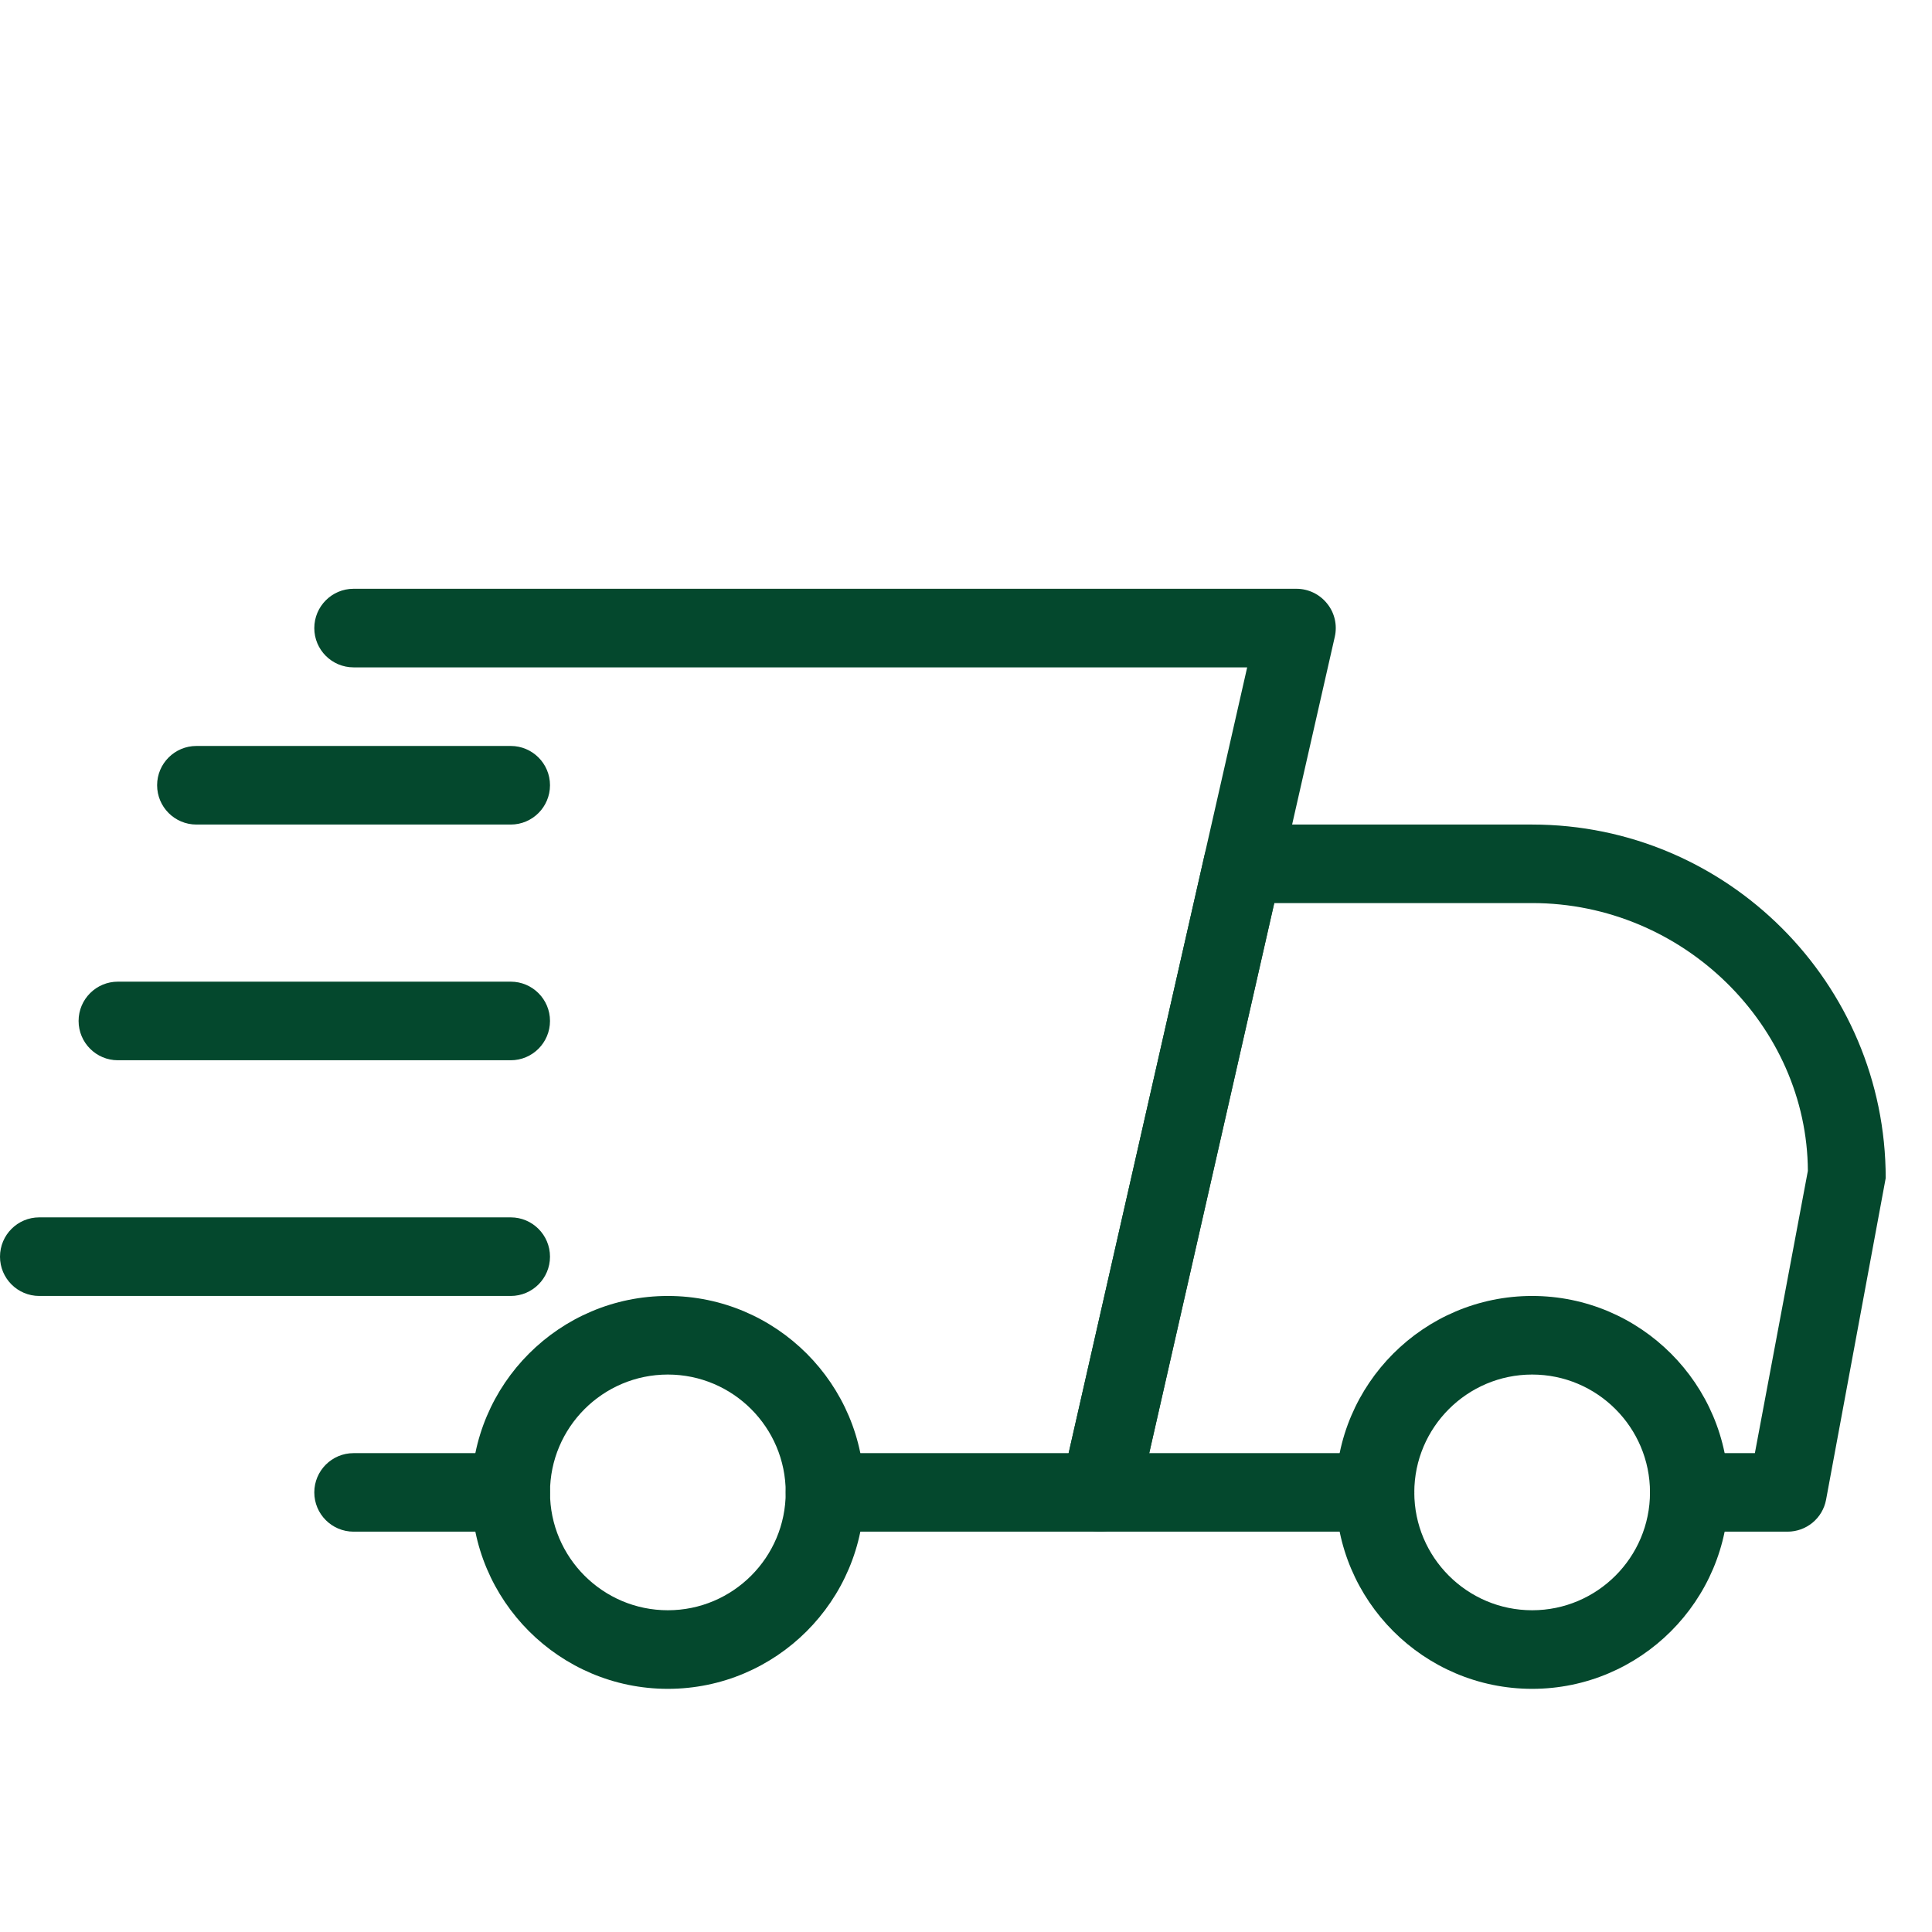
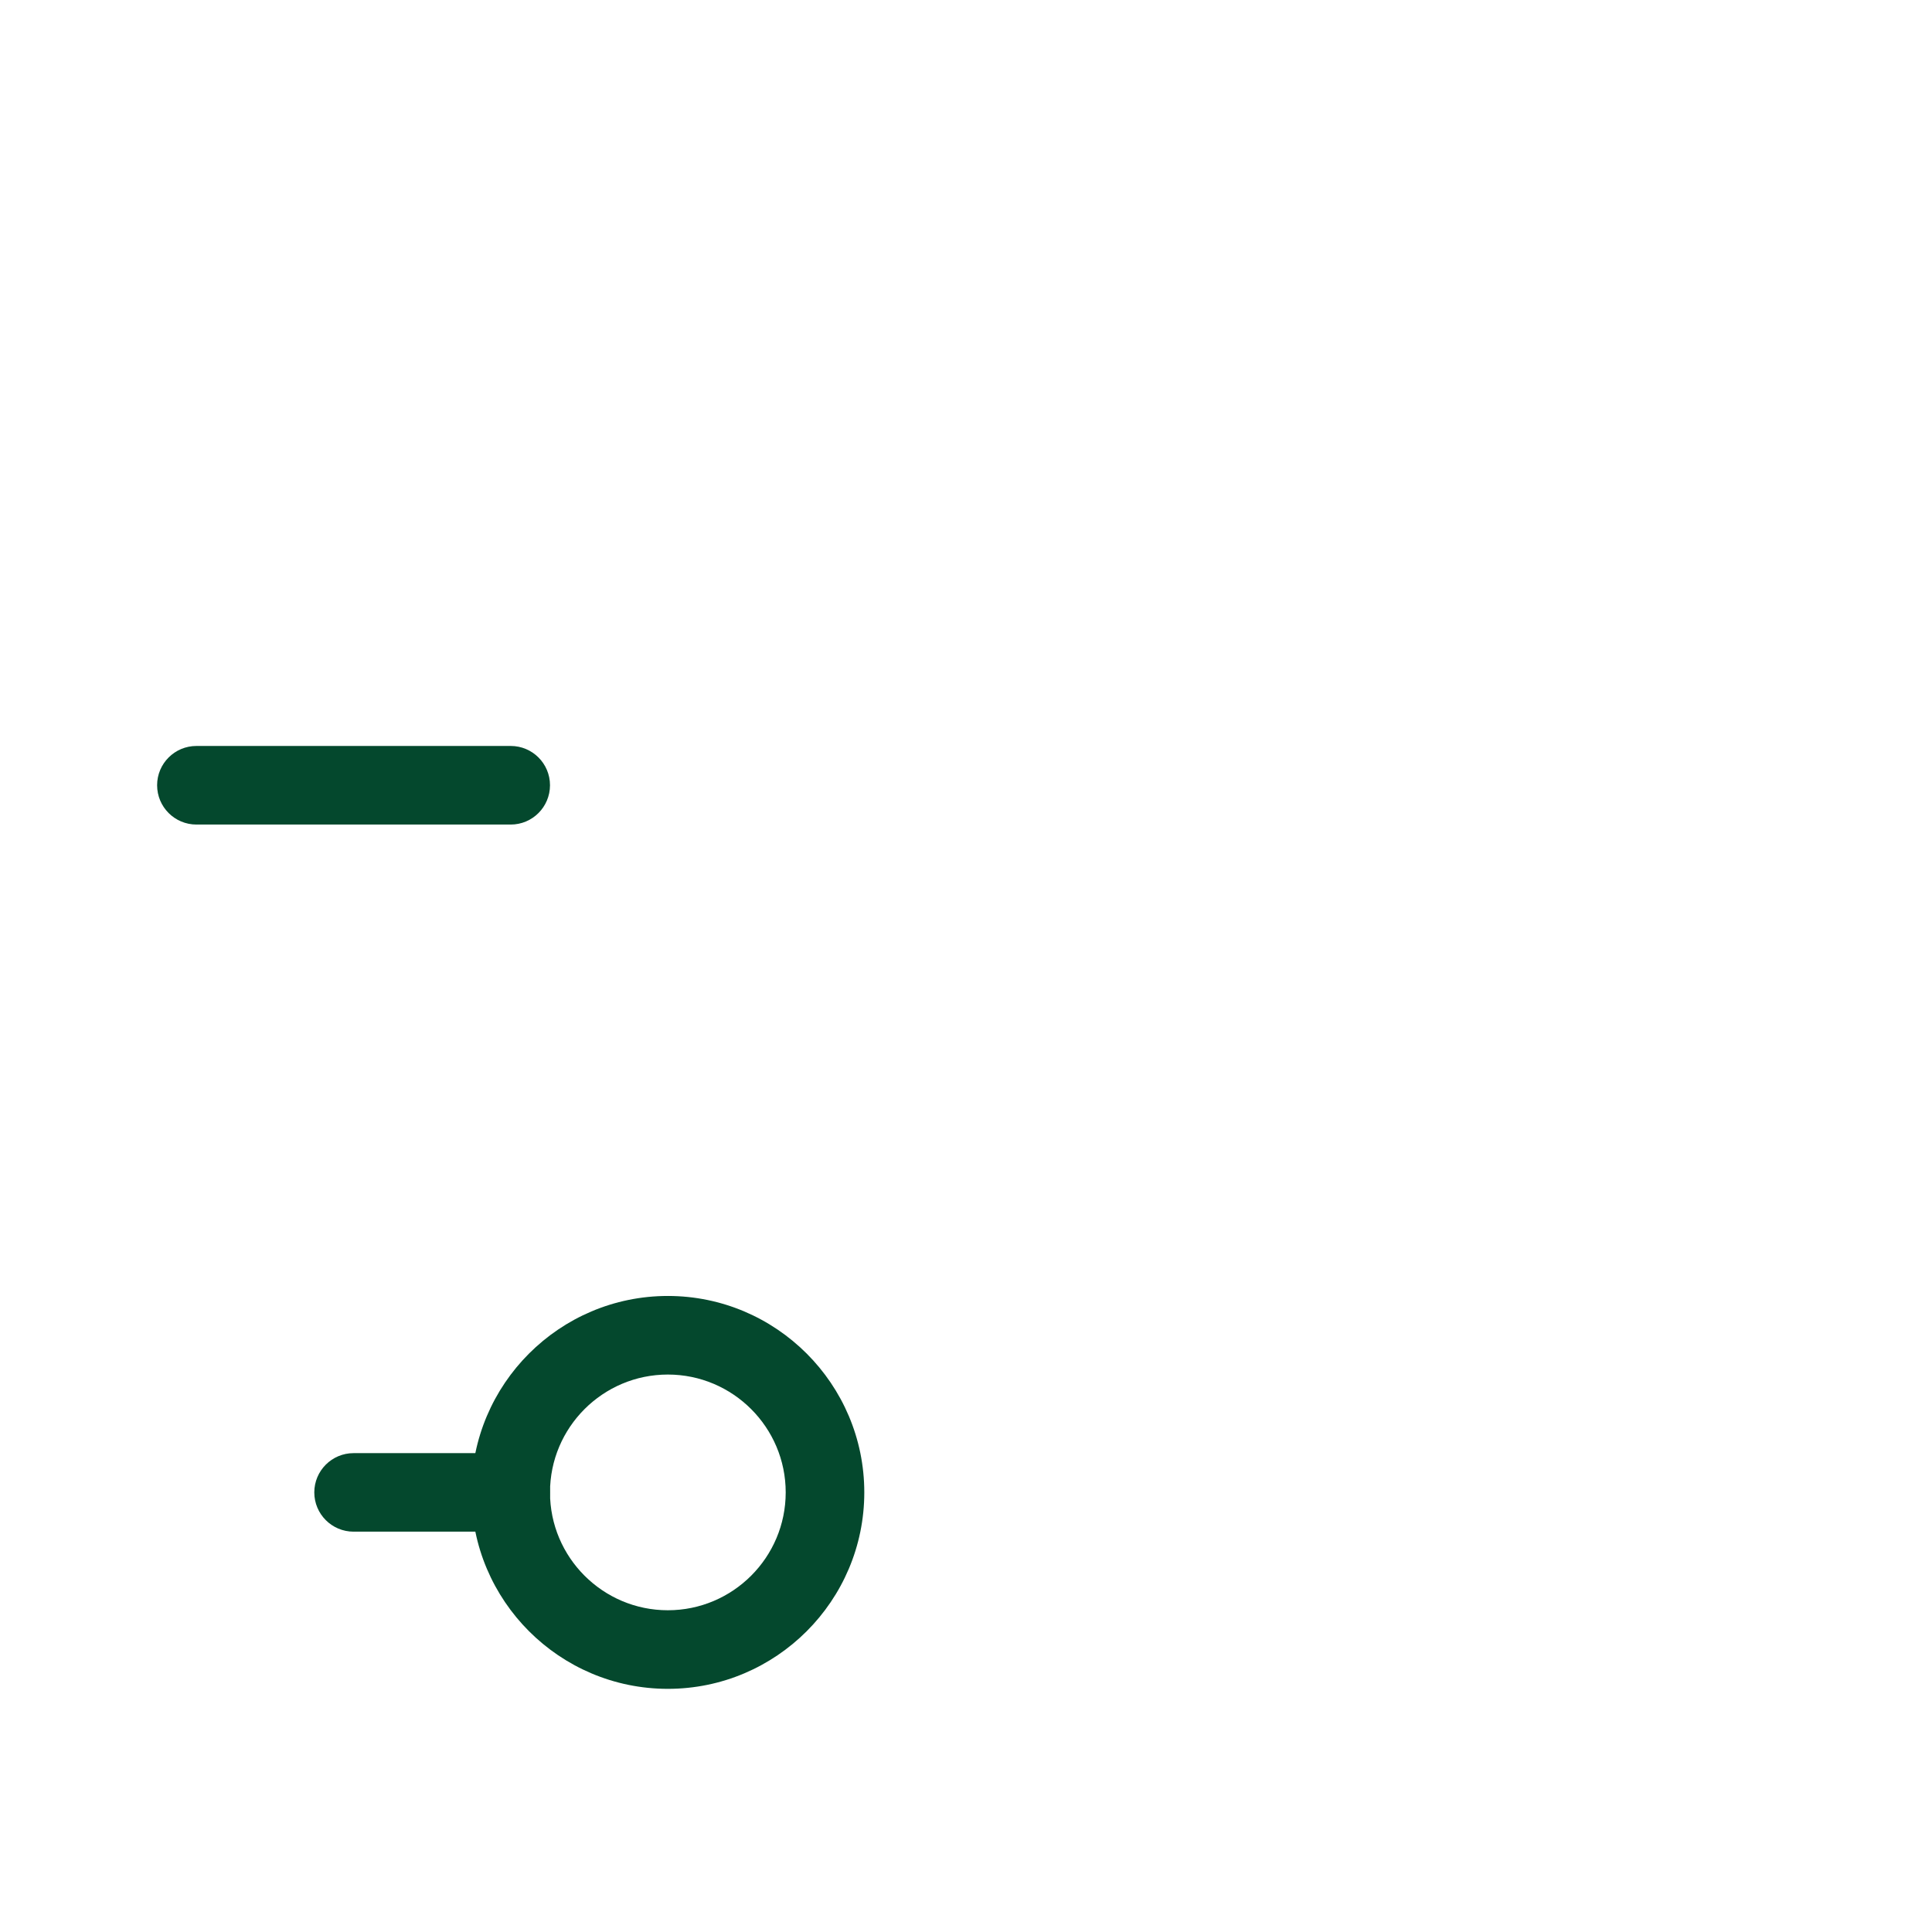
<svg xmlns="http://www.w3.org/2000/svg" fill="none" viewBox="0 0 28 28" height="28" width="28">
  <g clip-path="url(#clip0_807_652)">
    <path fill="#04482D" d="M7.402 22.198H5.124C4.81 22.198 4.555 21.943 4.555 21.629C4.555 21.315 4.81 21.06 5.124 21.06H7.402C7.716 21.06 7.971 21.315 7.971 21.629C7.971 21.943 7.716 22.198 7.402 22.198Z" />
-     <path fill="#04482D" d="M25.906 22.198H24.483C24.168 22.198 23.913 21.943 23.913 21.629C23.913 21.315 24.168 21.06 24.483 21.06H25.433L26.201 16.969C26.191 14.876 24.403 13.088 22.205 13.088H18.467L16.655 21.06H19.928C20.242 21.06 20.497 21.315 20.497 21.629C20.497 21.943 20.242 22.198 19.928 22.198H15.942C15.769 22.198 15.605 22.12 15.497 21.984C15.389 21.85 15.348 21.672 15.386 21.504L17.457 12.394C17.516 12.133 17.746 11.95 18.012 11.95H22.205C25.03 11.95 27.329 14.249 27.329 17.074L26.465 21.734C26.415 22.004 26.18 22.198 25.906 22.198Z" />
-     <path fill="#04482D" d="M22.205 24.476C20.636 24.476 19.358 23.199 19.358 21.629C19.358 20.059 20.636 18.782 22.205 18.782C23.774 18.782 25.052 20.059 25.052 21.629C25.052 23.199 23.774 24.476 22.205 24.476ZM22.205 19.921C21.264 19.921 20.497 20.687 20.497 21.629C20.497 22.571 21.264 23.337 22.205 23.337C23.147 23.337 23.913 22.571 23.913 21.629C23.913 20.687 23.147 19.921 22.205 19.921Z" />
    <path fill="#04482D" d="M9.679 24.476C8.11 24.476 6.832 23.199 6.832 21.629C6.832 20.059 8.11 18.782 9.679 18.782C11.248 18.782 12.526 20.059 12.526 21.629C12.526 23.199 11.248 24.476 9.679 24.476ZM9.679 19.921C8.737 19.921 7.971 20.687 7.971 21.629C7.971 22.571 8.737 23.337 9.679 23.337C10.621 23.337 11.387 22.571 11.387 21.629C11.387 20.687 10.621 19.921 9.679 19.921Z" />
    <path fill="#04482D" d="M7.402 11.95H2.847C2.532 11.95 2.277 11.695 2.277 11.38C2.277 11.066 2.532 10.811 2.847 10.811H7.402C7.716 10.811 7.971 11.066 7.971 11.38C7.971 11.695 7.716 11.95 7.402 11.95Z" />
-     <path fill="#04482D" d="M7.402 15.366H1.708C1.394 15.366 1.139 15.111 1.139 14.796C1.139 14.482 1.394 14.227 1.708 14.227H7.402C7.716 14.227 7.971 14.482 7.971 14.796C7.971 15.111 7.716 15.366 7.402 15.366Z" />
-     <path fill="#04482D" d="M7.402 18.782H0.569C0.255 18.782 0 18.527 0 18.213C0 17.898 0.255 17.643 0.569 17.643H7.402C7.716 17.643 7.971 17.898 7.971 18.213C7.971 18.527 7.716 18.782 7.402 18.782Z" />
-     <path fill="#04482D" d="M15.942 22.198H11.957C11.642 22.198 11.387 21.943 11.387 21.629C11.387 21.315 11.642 21.06 11.957 21.06H15.488L18.075 9.672H5.124C4.81 9.672 4.555 9.417 4.555 9.103C4.555 8.789 4.81 8.533 5.124 8.533H18.789C18.962 8.533 19.126 8.612 19.234 8.748C19.343 8.882 19.383 9.06 19.345 9.228L16.498 21.754C16.439 22.015 16.207 22.198 15.942 22.198Z" />
  </g>
  <defs>
    <clipPath id="clip0_807_652">
      <rect transform="translate(0 0.562)" fill="white" height="27.33" width="27.33" />
    </clipPath>
  </defs>
</svg>